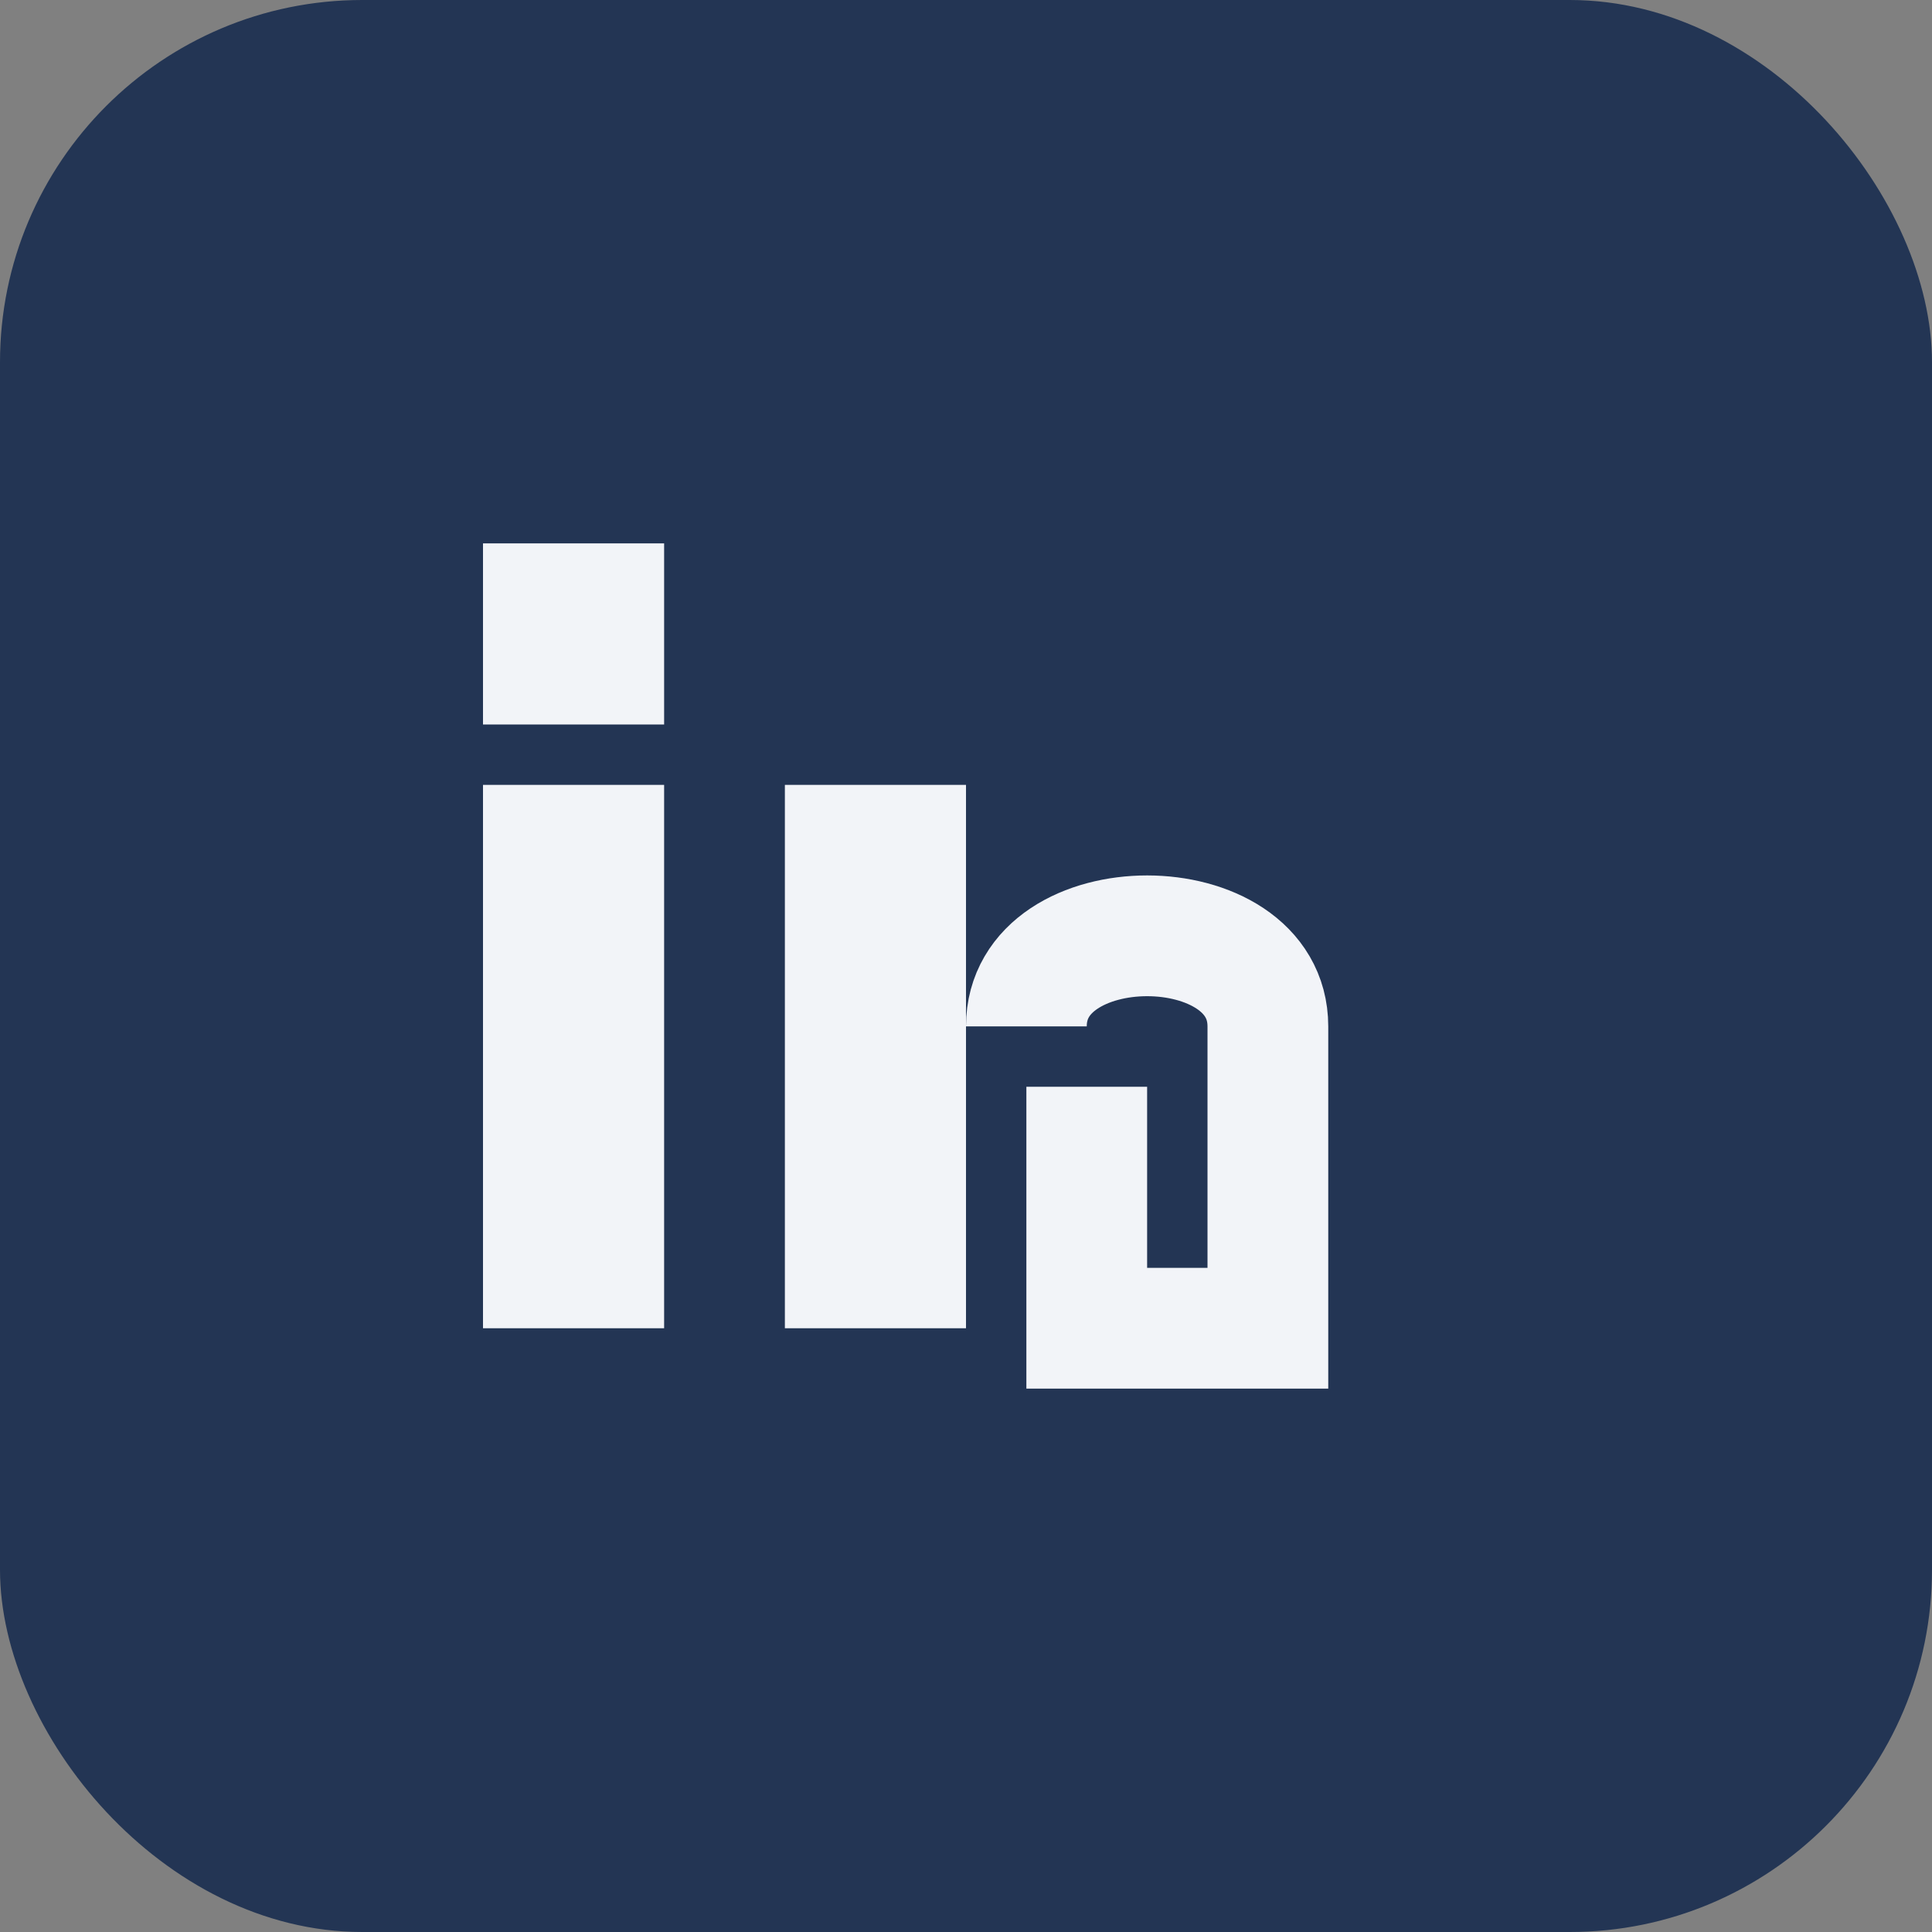
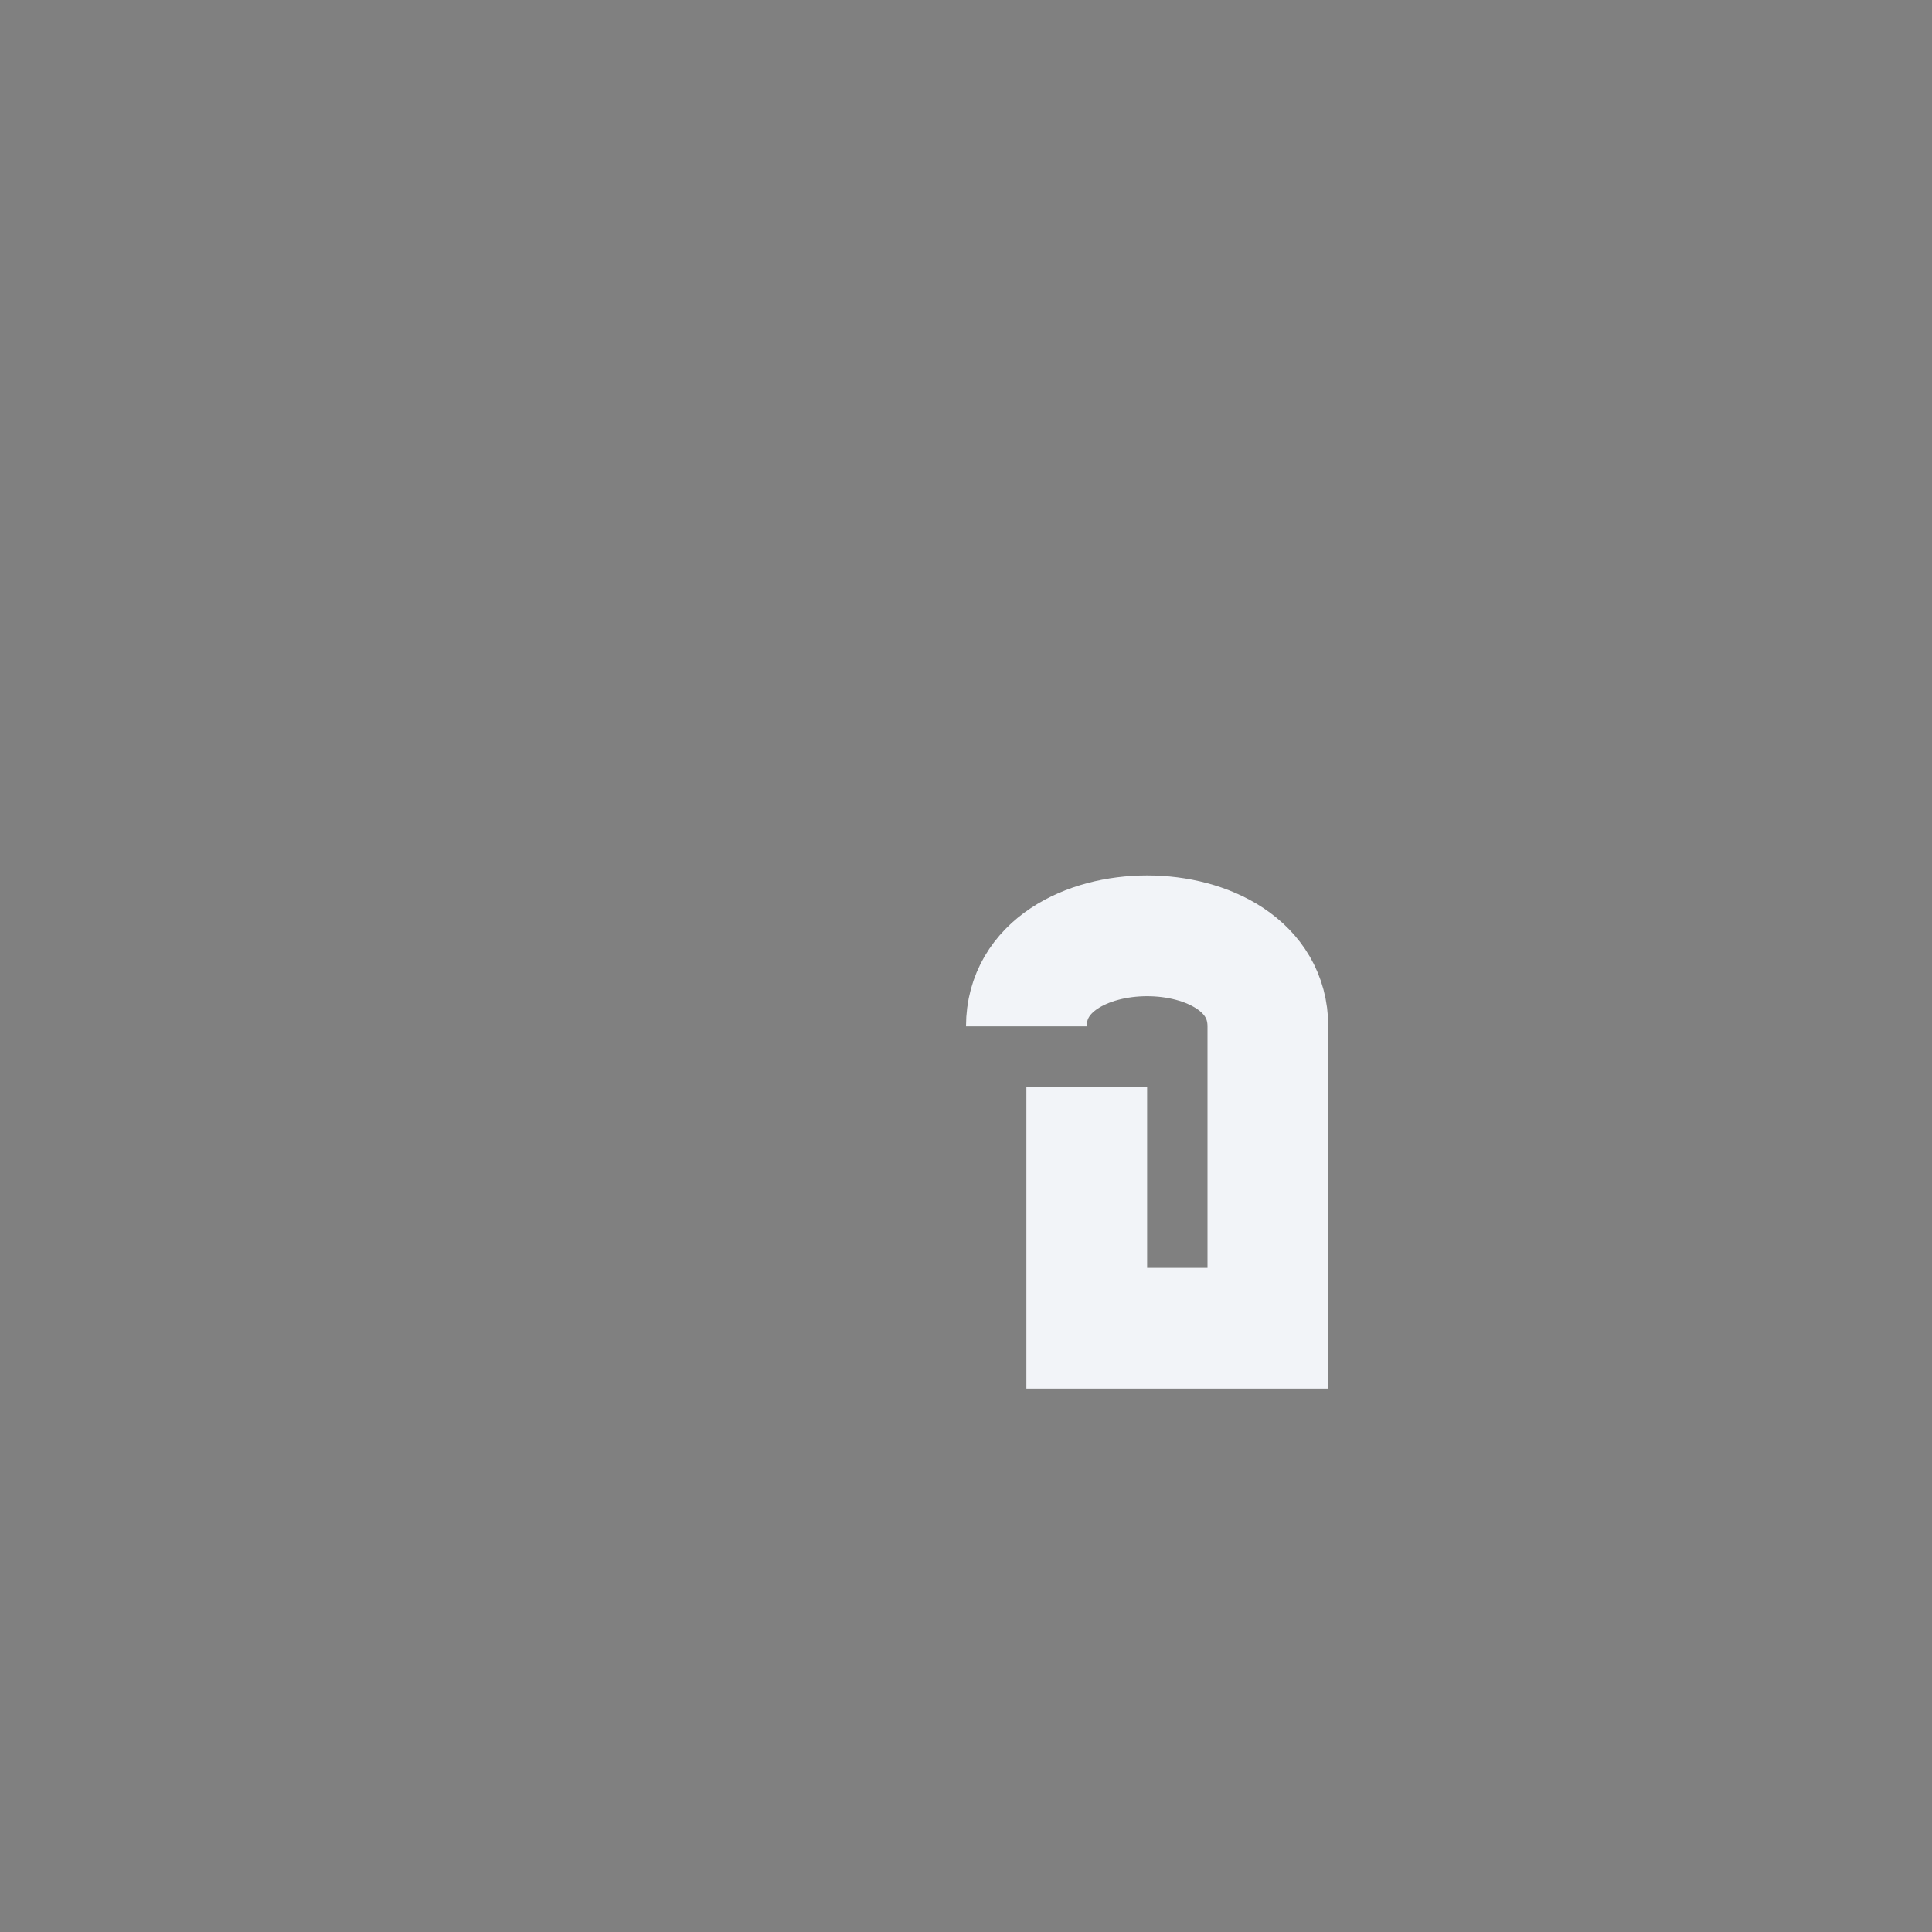
<svg xmlns="http://www.w3.org/2000/svg" width="32" height="32" viewBox="0 0 32 32">
  <rect x="0" y="0" width="32" height="32" fill="#808080" stroke="none" />
-   <rect width="32" height="32" rx="6" fill="#233554" />
-   <rect x="8" y="13" width="3" height="9" fill="#F2F4F8" />
-   <rect x="8" y="9" width="3" height="3" fill="#F2F4F8" />
-   <rect x="13" y="13" width="3" height="9" fill="#F2F4F8" />
  <path d="M17 17c0-2 4-2 4 0v5h-3v-4" stroke="#F2F4F8" stroke-width="2" fill="none" />
</svg>